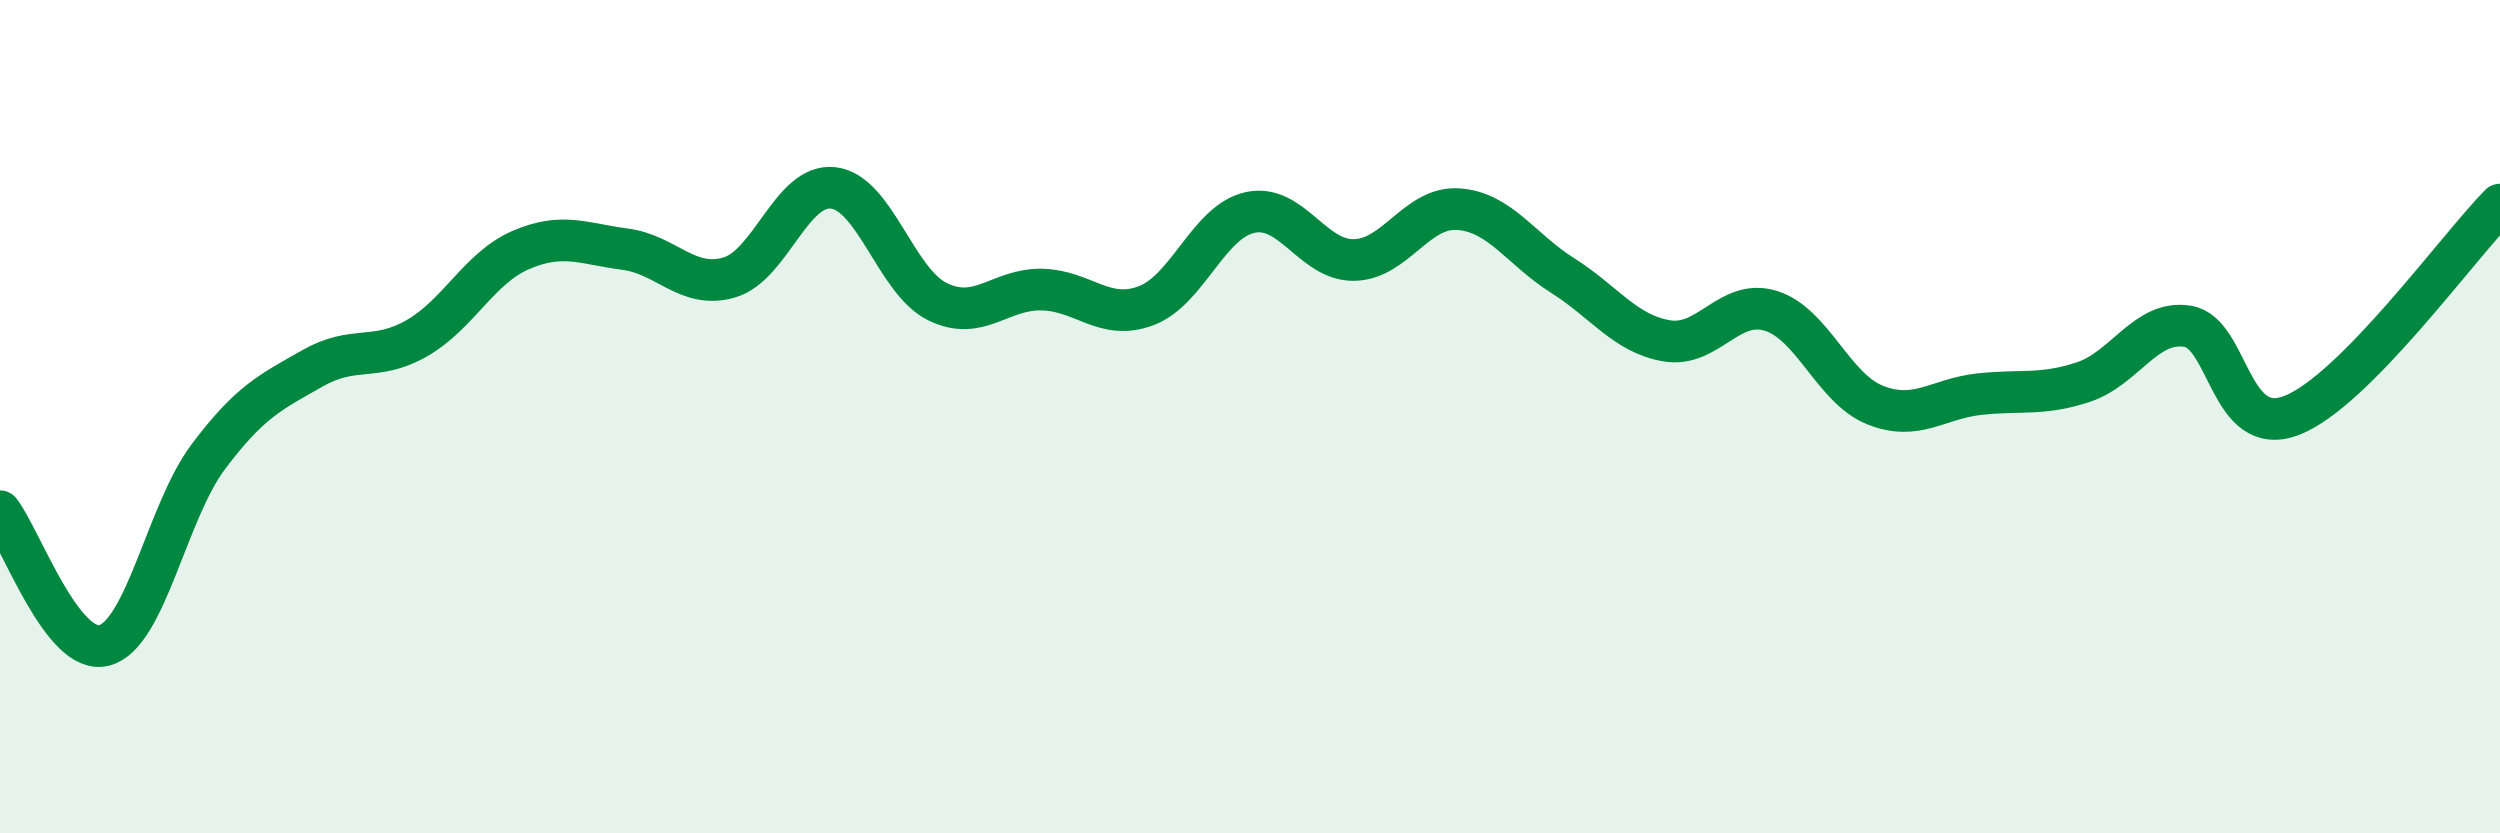
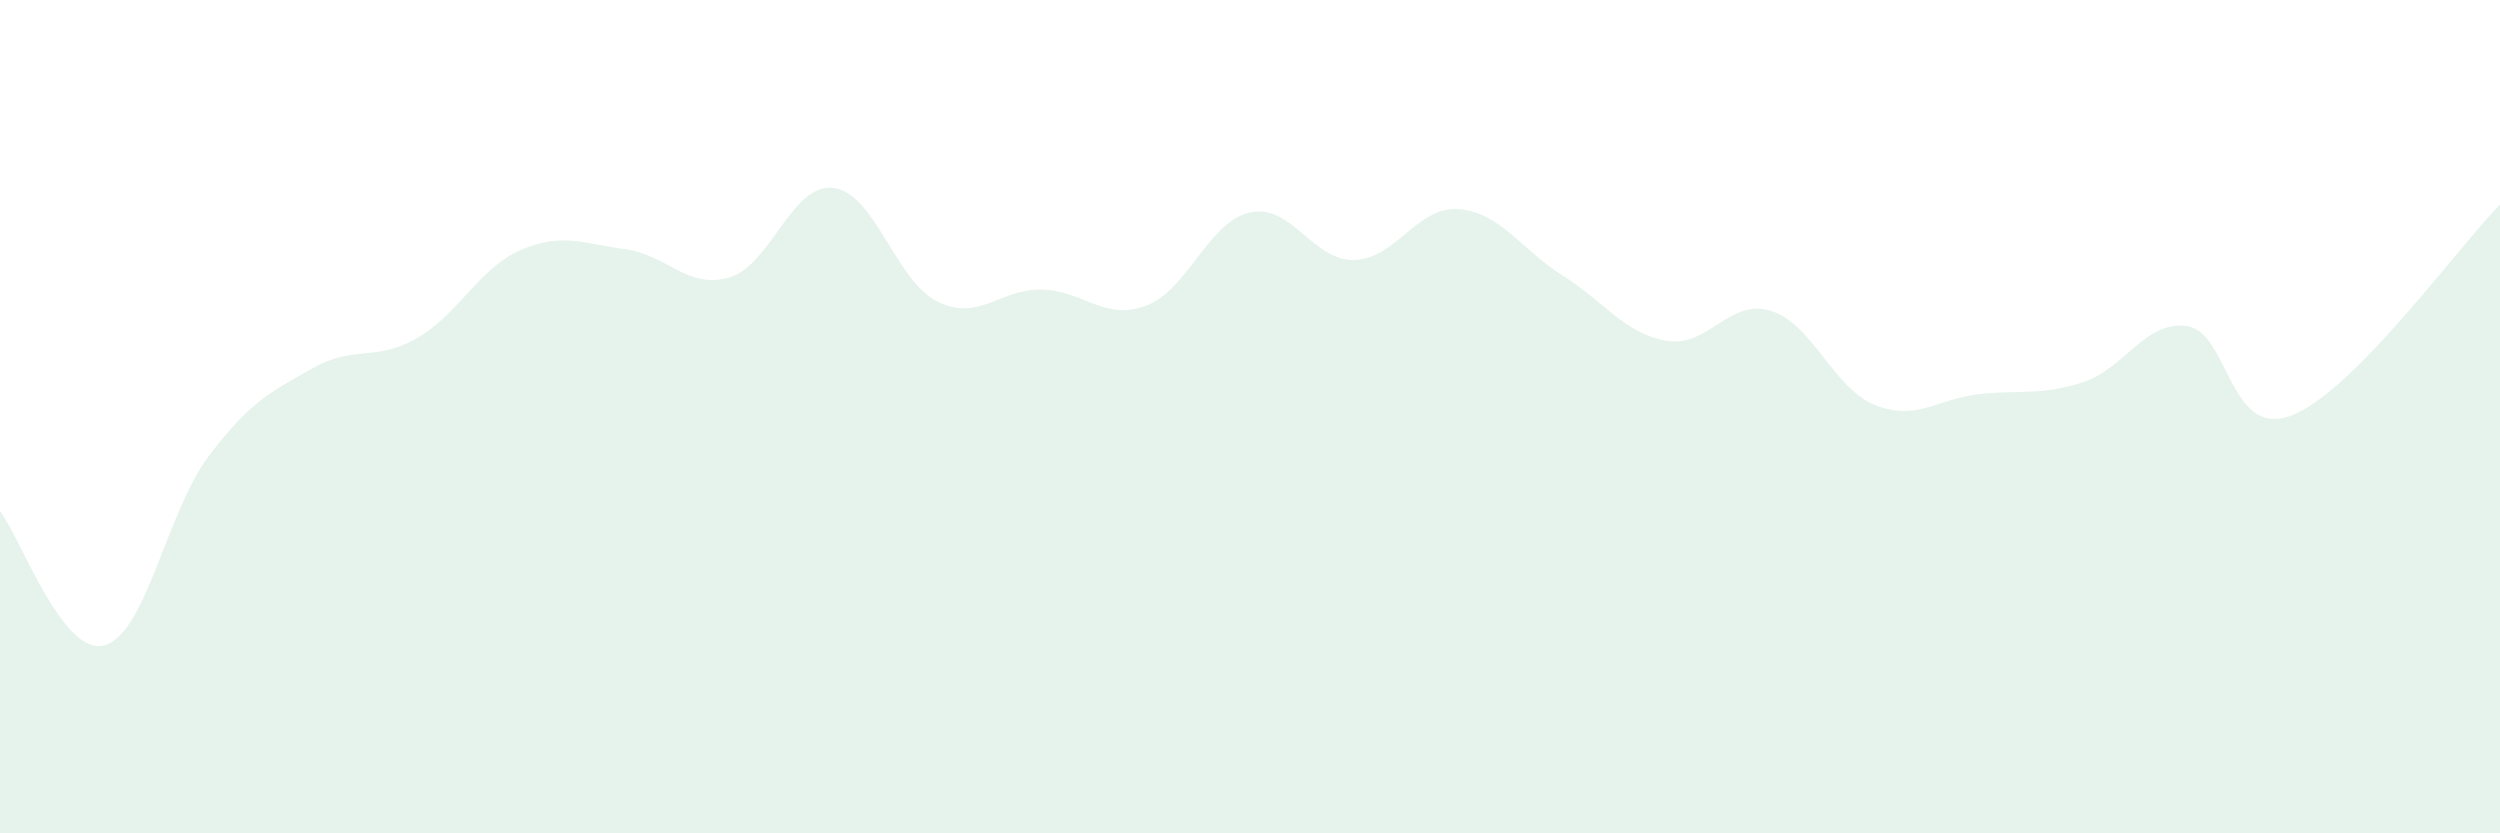
<svg xmlns="http://www.w3.org/2000/svg" width="60" height="20" viewBox="0 0 60 20">
  <path d="M 0,12.27 C 0.5,12.91 1.5,15.75 2.5,15.49 C 3.5,15.23 4,12.29 5,10.96 C 6,9.63 6.5,9.41 7.5,8.84 C 8.5,8.27 9,8.69 10,8.12 C 11,7.55 11.5,6.43 12.5,6 C 13.5,5.57 14,5.85 15,5.98 C 16,6.11 16.5,6.95 17.5,6.66 C 18.5,6.37 19,4.39 20,4.51 C 21,4.63 21.5,6.75 22.5,7.24 C 23.5,7.73 24,6.93 25,6.95 C 26,6.97 26.5,7.71 27.5,7.34 C 28.5,6.97 29,5.32 30,5.1 C 31,4.88 31.5,6.26 32.5,6.24 C 33.5,6.22 34,4.95 35,5.02 C 36,5.09 36.5,5.98 37.5,6.61 C 38.5,7.24 39,8.01 40,8.18 C 41,8.35 41.5,7.15 42.5,7.46 C 43.5,7.77 44,9.32 45,9.72 C 46,10.12 46.5,9.57 47.5,9.46 C 48.5,9.35 49,9.5 50,9.17 C 51,8.84 51.5,7.67 52.5,7.83 C 53.5,7.99 53.5,10.55 55,9.97 C 56.5,9.39 59,5.92 60,4.91L60 20L0 20Z" fill="#008740" opacity="0.1" stroke-linecap="round" stroke-linejoin="round" />
-   <path d="M 0,12.27 C 0.5,12.91 1.5,15.75 2.5,15.49 C 3.5,15.23 4,12.29 5,10.96 C 6,9.63 6.5,9.41 7.5,8.84 C 8.5,8.27 9,8.69 10,8.12 C 11,7.55 11.5,6.43 12.5,6 C 13.5,5.57 14,5.85 15,5.98 C 16,6.11 16.5,6.95 17.5,6.66 C 18.5,6.37 19,4.39 20,4.51 C 21,4.63 21.5,6.75 22.5,7.24 C 23.5,7.73 24,6.93 25,6.95 C 26,6.97 26.5,7.71 27.5,7.34 C 28.5,6.97 29,5.32 30,5.1 C 31,4.88 31.5,6.26 32.5,6.24 C 33.5,6.22 34,4.95 35,5.02 C 36,5.09 36.5,5.98 37.5,6.61 C 38.5,7.24 39,8.01 40,8.18 C 41,8.35 41.5,7.15 42.5,7.46 C 43.5,7.77 44,9.32 45,9.72 C 46,10.12 46.5,9.57 47.5,9.46 C 48.5,9.35 49,9.5 50,9.17 C 51,8.84 51.5,7.67 52.5,7.83 C 53.5,7.99 53.5,10.55 55,9.97 C 56.5,9.39 59,5.92 60,4.91" stroke="#008740" stroke-width="1" fill="none" stroke-linecap="round" stroke-linejoin="round" />
</svg>